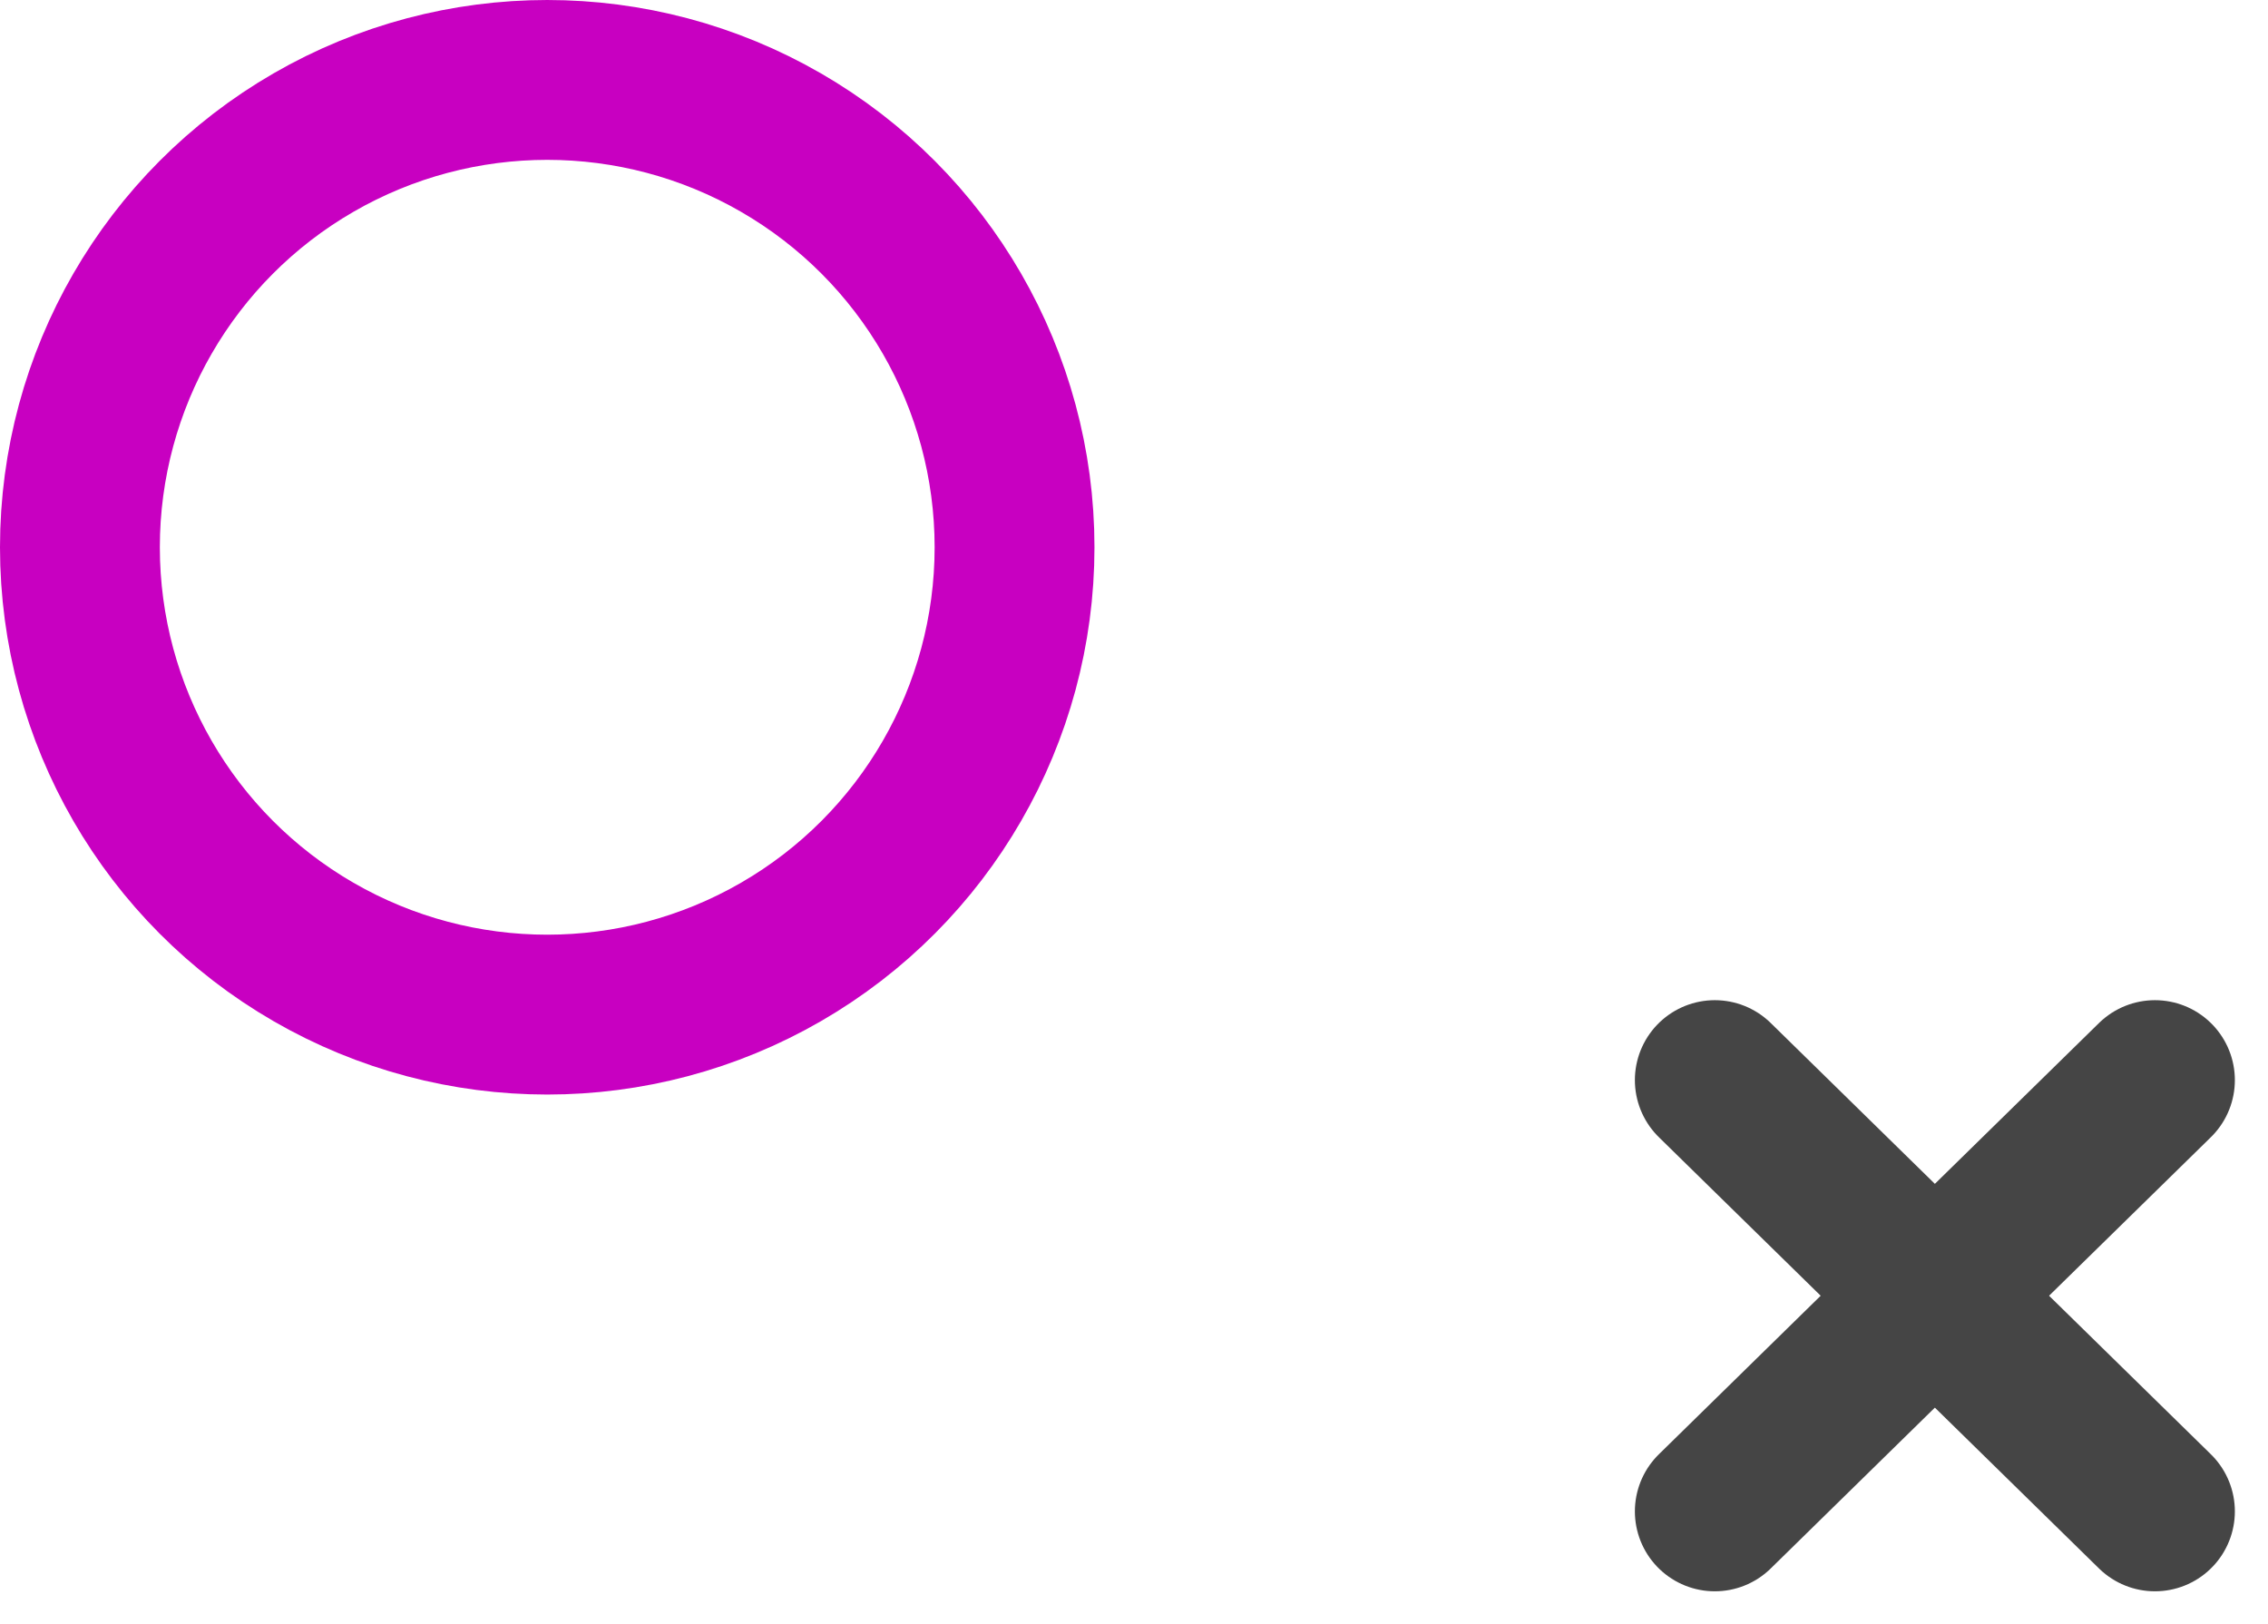
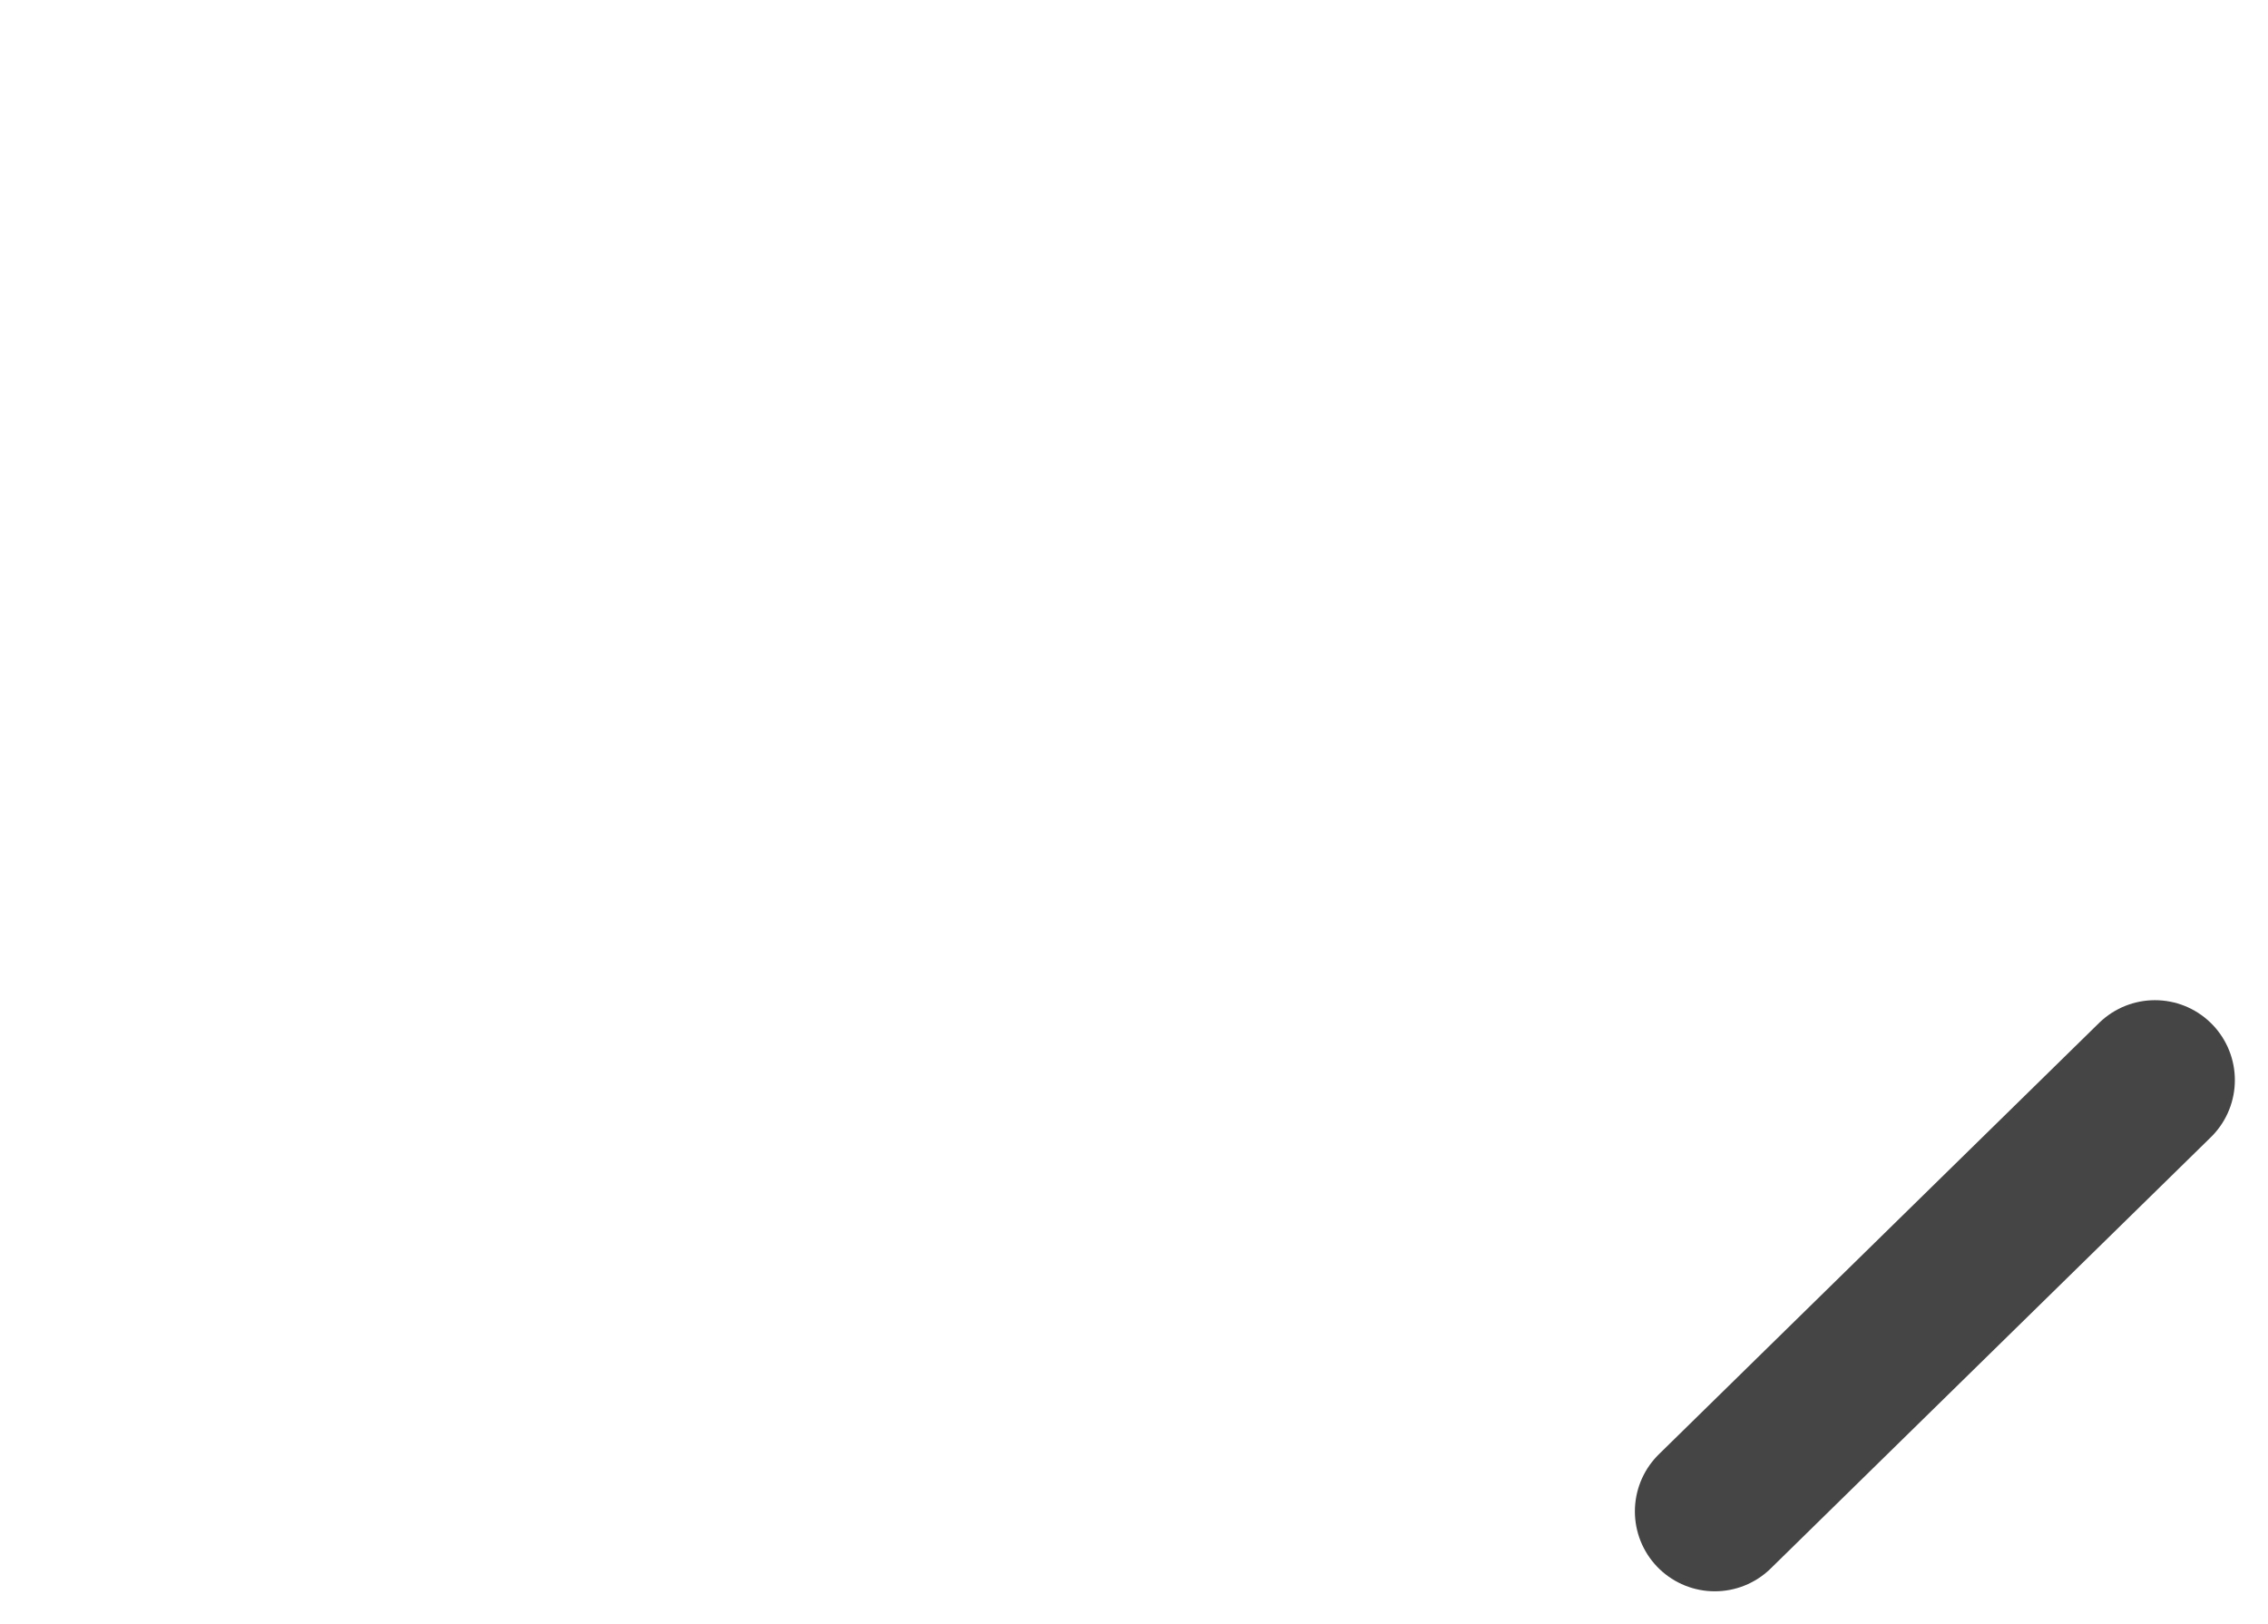
<svg xmlns="http://www.w3.org/2000/svg" width="42.568" height="30.487" viewBox="0 0 42.568 30.487">
  <g id="Group_15135" data-name="Group 15135" transform="translate(-524.054 -304.729)">
-     <circle id="Ellipse_462" data-name="Ellipse 462" cx="8.771" cy="8.771" r="8.771" transform="translate(525.554 306.229)" fill="none" stroke="#c800c1" stroke-miterlimit="10" stroke-width="3" />
    <g id="Group_14489" data-name="Group 14489" transform="translate(-7151.516 -1065.759)">
-       <line id="Line_424" data-name="Line 424" x2="8.261" y2="8.094" transform="translate(7707.755 1390.759)" fill="none" stroke="#454545" stroke-linecap="round" stroke-miterlimit="10" stroke-width="3" />
      <line id="Line_425" data-name="Line 425" x1="8.261" y2="8.094" transform="translate(7707.755 1390.759)" fill="none" stroke="#454545" stroke-linecap="round" stroke-miterlimit="10" stroke-width="3" />
    </g>
  </g>
</svg>